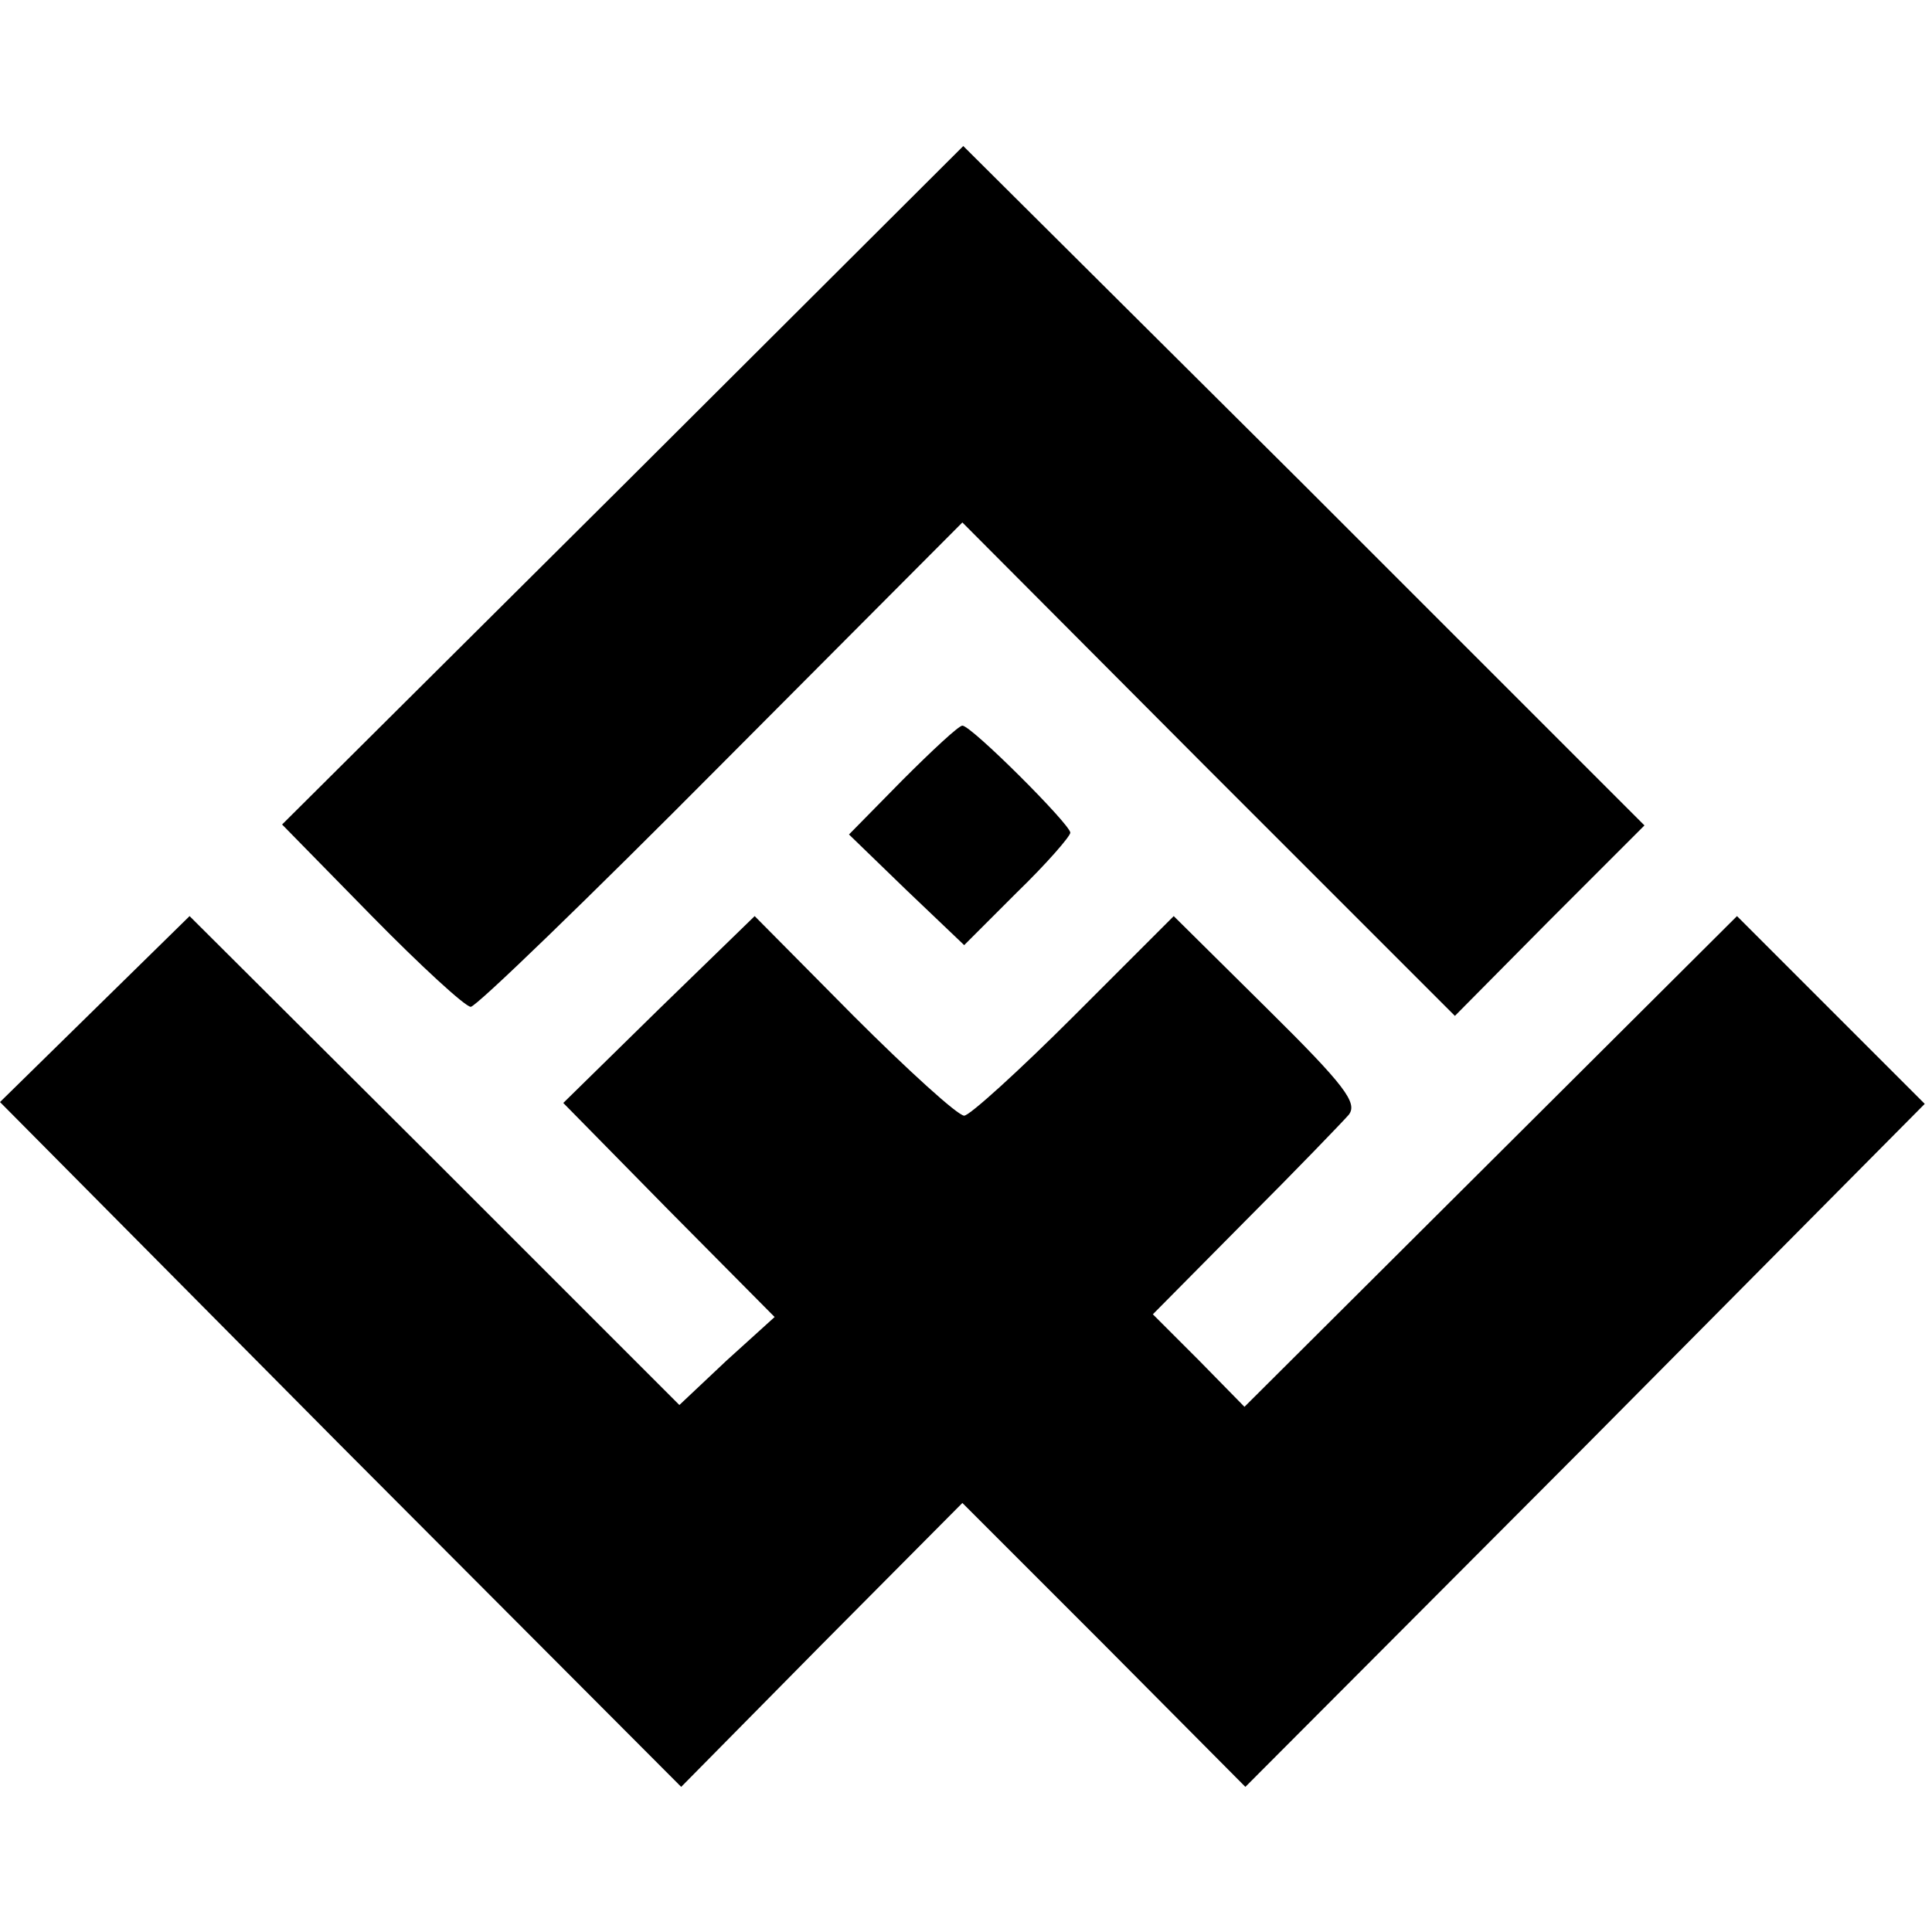
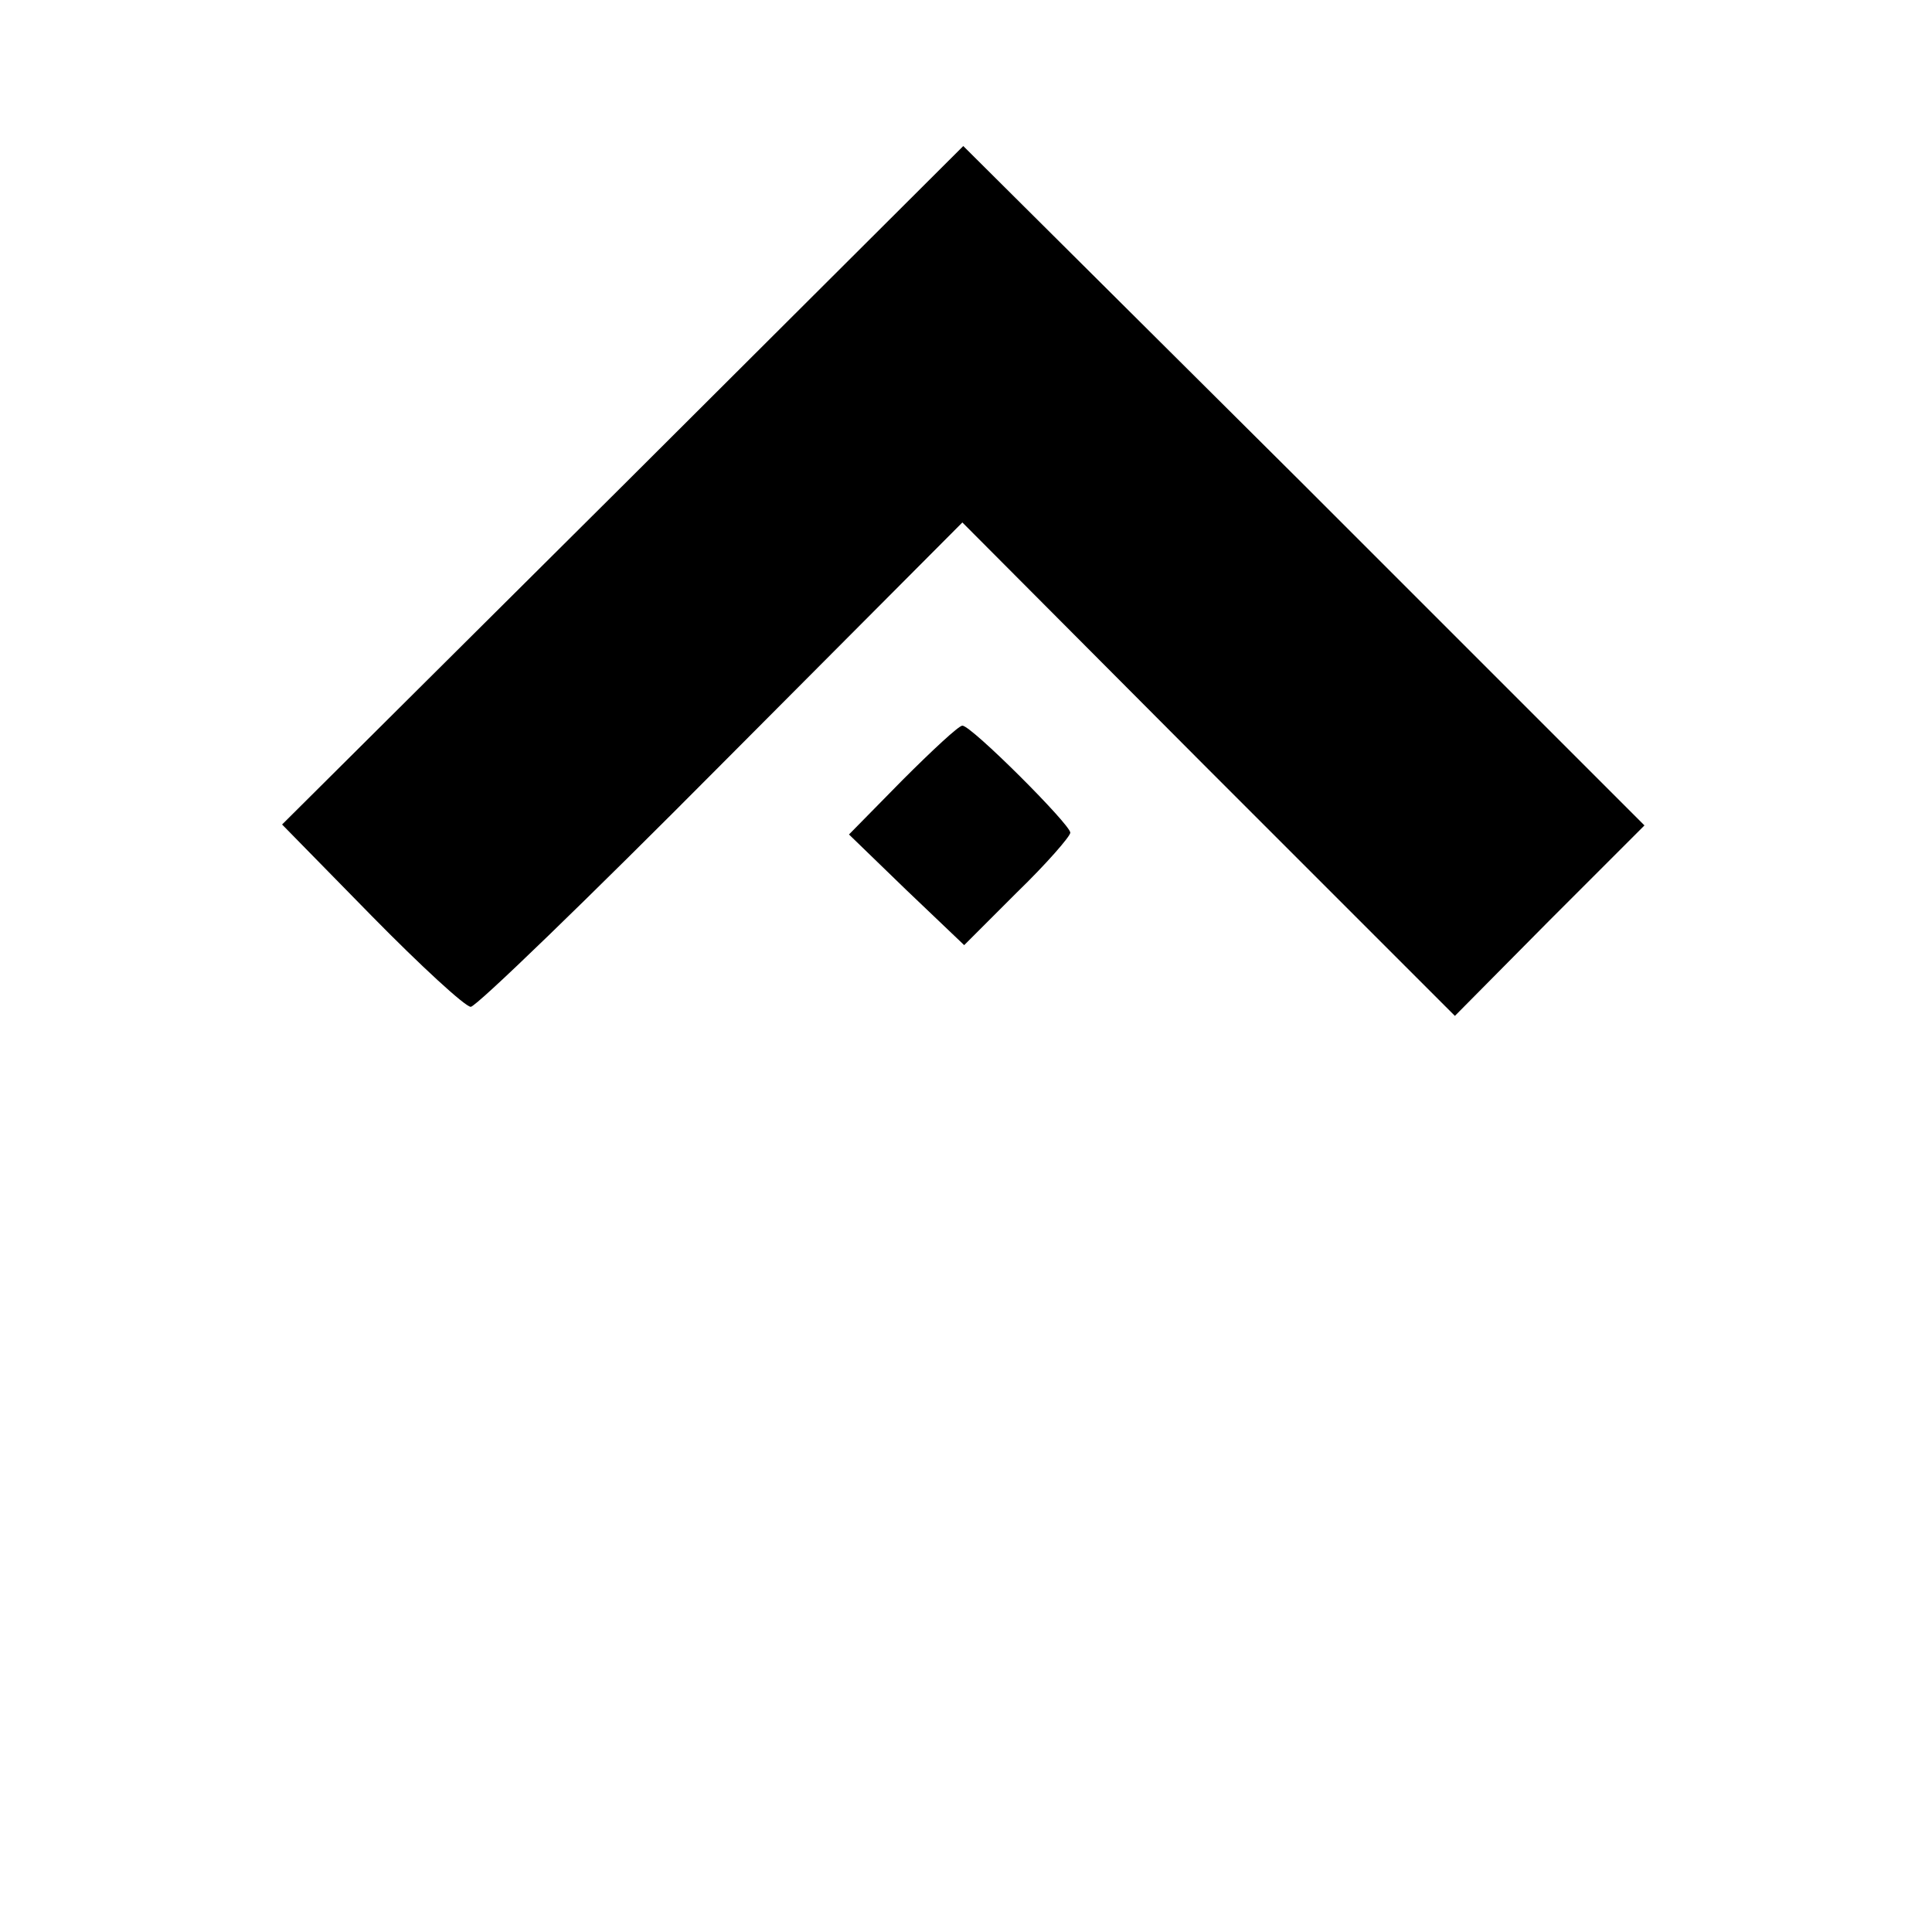
<svg xmlns="http://www.w3.org/2000/svg" version="1.0" width="213pt" height="213pt" viewBox="0 0 213 213" preserveAspectRatio="xMidYMid meet">
  <g transform="translate(0,213) scale(0.1,-0.1)" fill="#000000" stroke="none">
    <path d="M687 1595 l-376 -374 99 -101 c54 -55 103 -100 109 -100 6 0 130 120 276 267 l266 267 271 -272 272 -272 104 105 105 105 -375 375 -376 374 -375 -374z" />
    <path d="M995 1270 l-59 -60 63 -61 64 -61 58 58 c33 32 59 62 59 66 0 9 -109 118 -119 118 -4 0 -33 -27 -66 -60z" />
-     <path d="M105 1018 l-105 -103 375 -378 376 -377 155 157 155 156 156 -156 156 -157 375 376 374 377 -103 103 -104 104 -271 -270 -272 -271 -50 51 -51 51 102 103 c56 56 107 109 114 117 10 13 -4 32 -90 117 l-103 102 -110 -110 c-60 -60 -115 -110 -121 -110 -7 0 -62 50 -122 110 l-109 110 -106 -103 -105 -103 116 -118 117 -118 -53 -48 -52 -49 -270 270 -270 269 -104 -102z" />
  </g>
</svg>